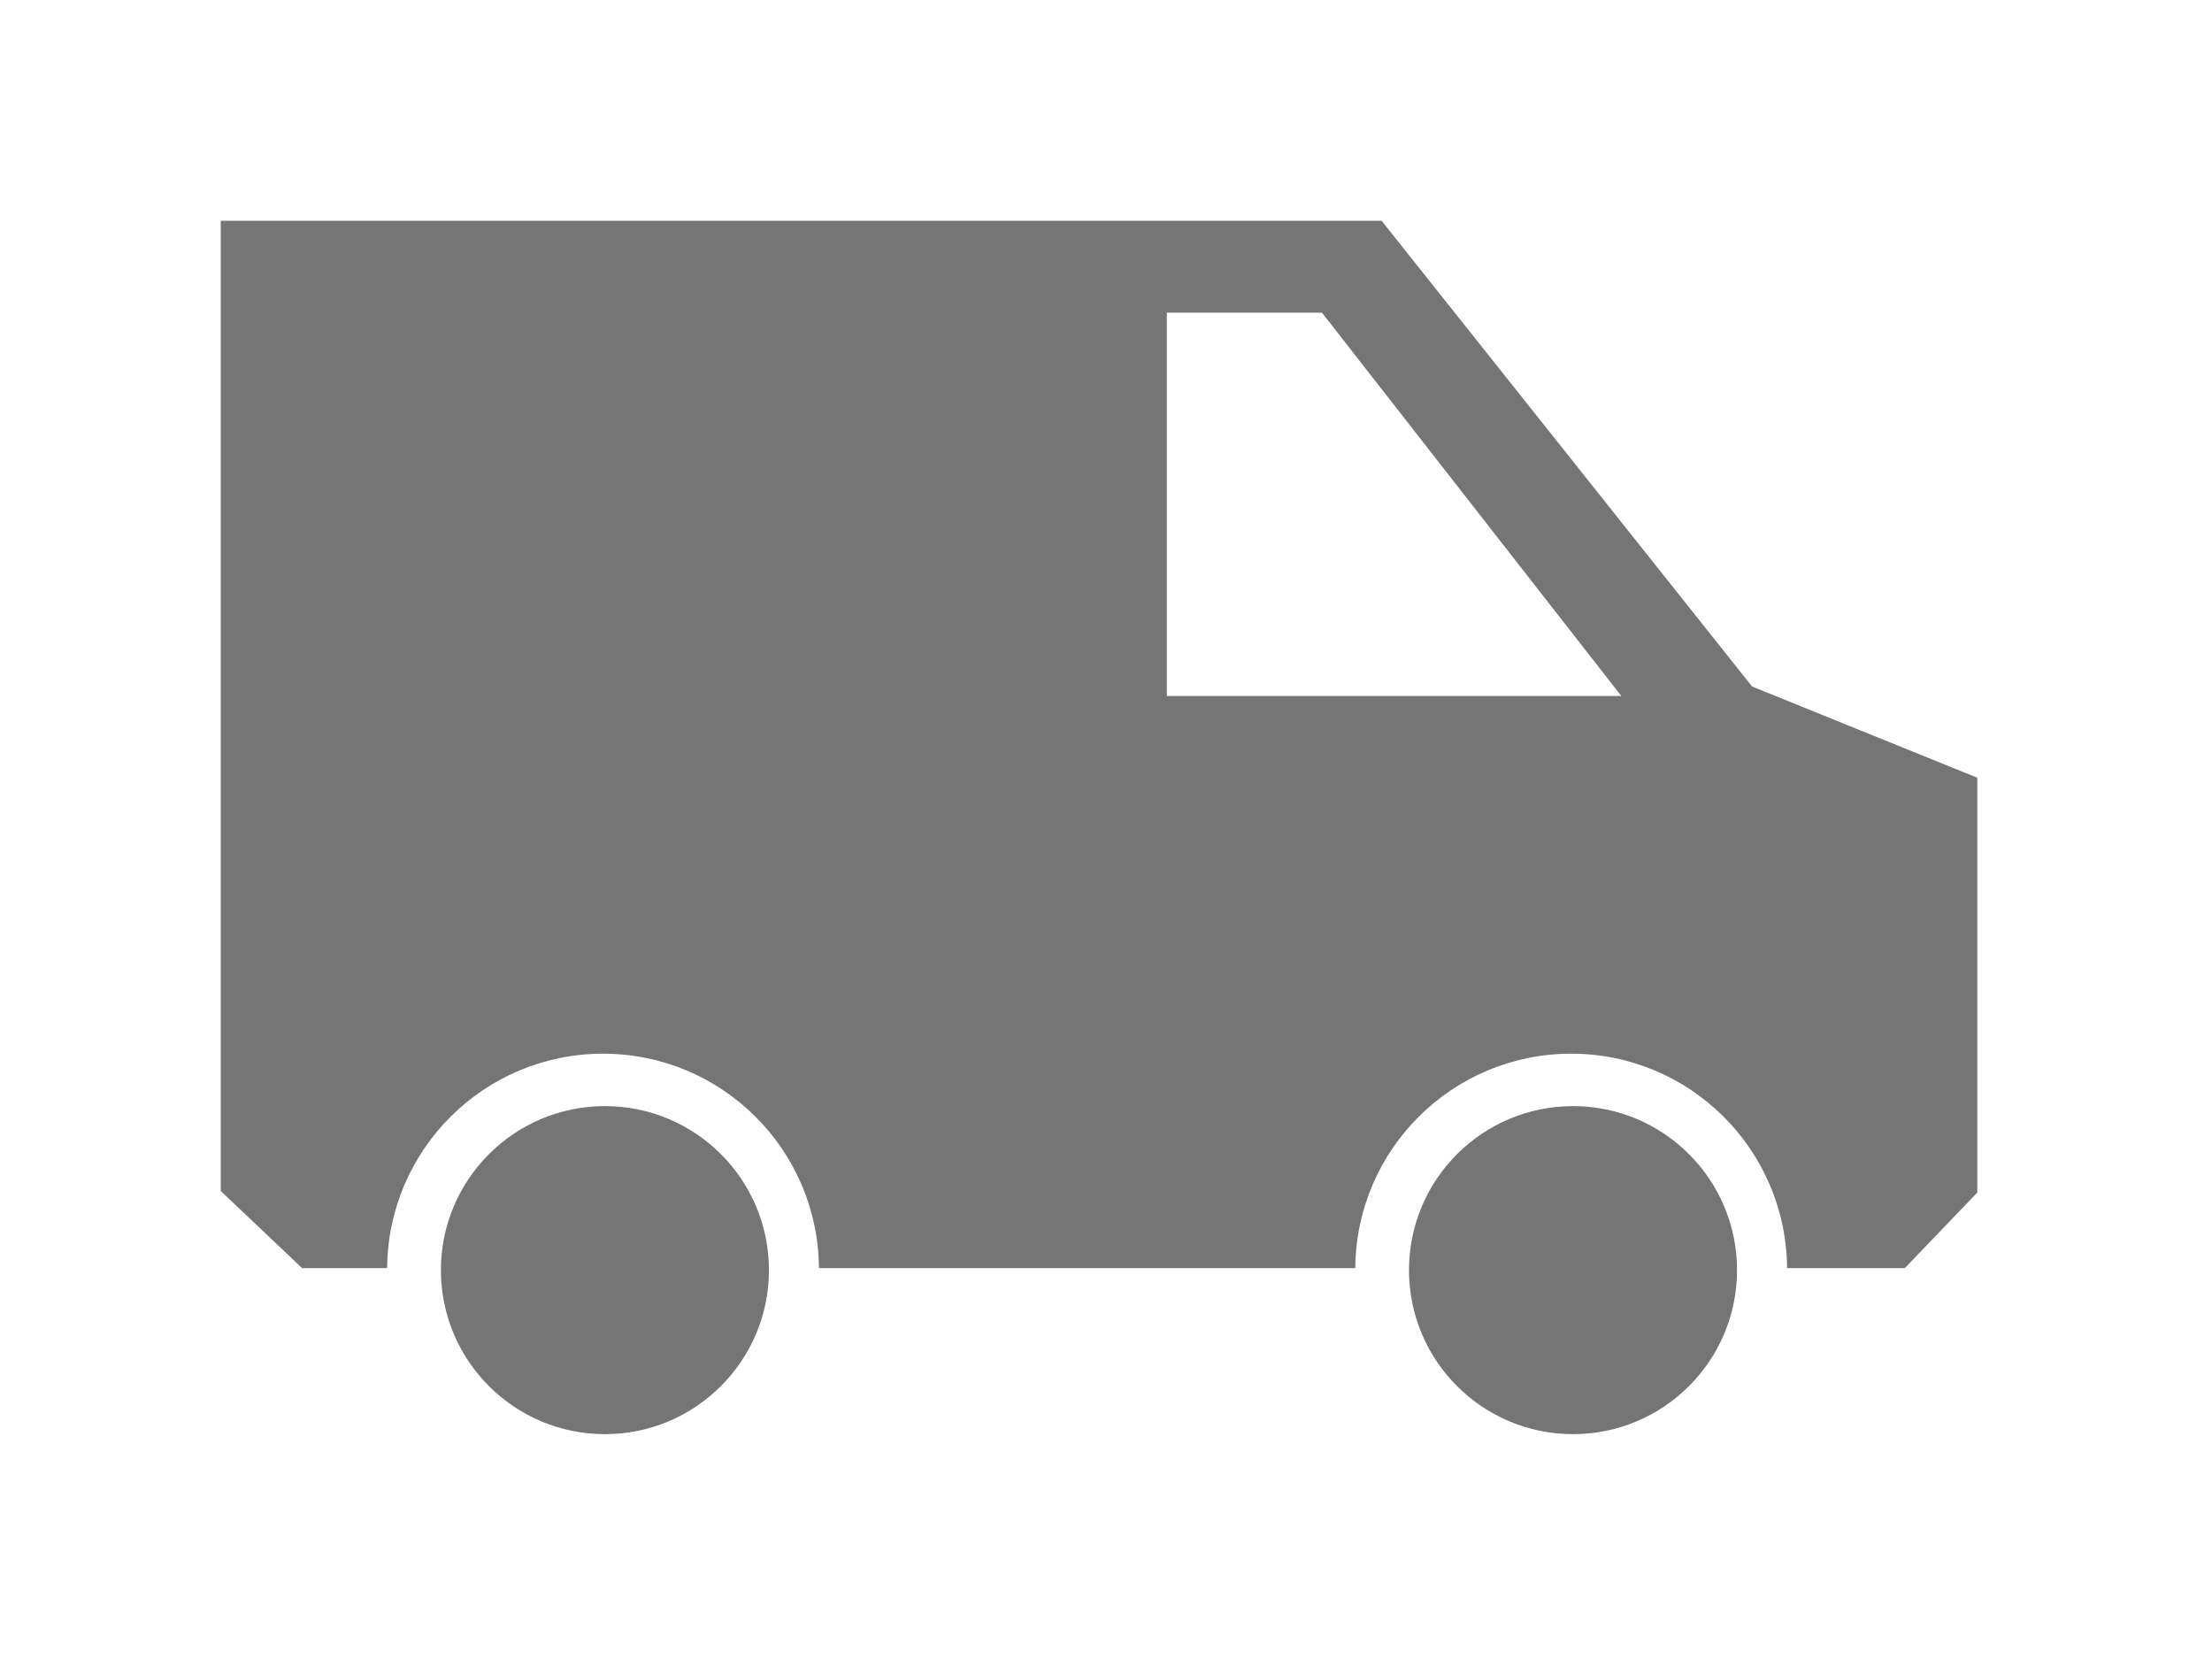
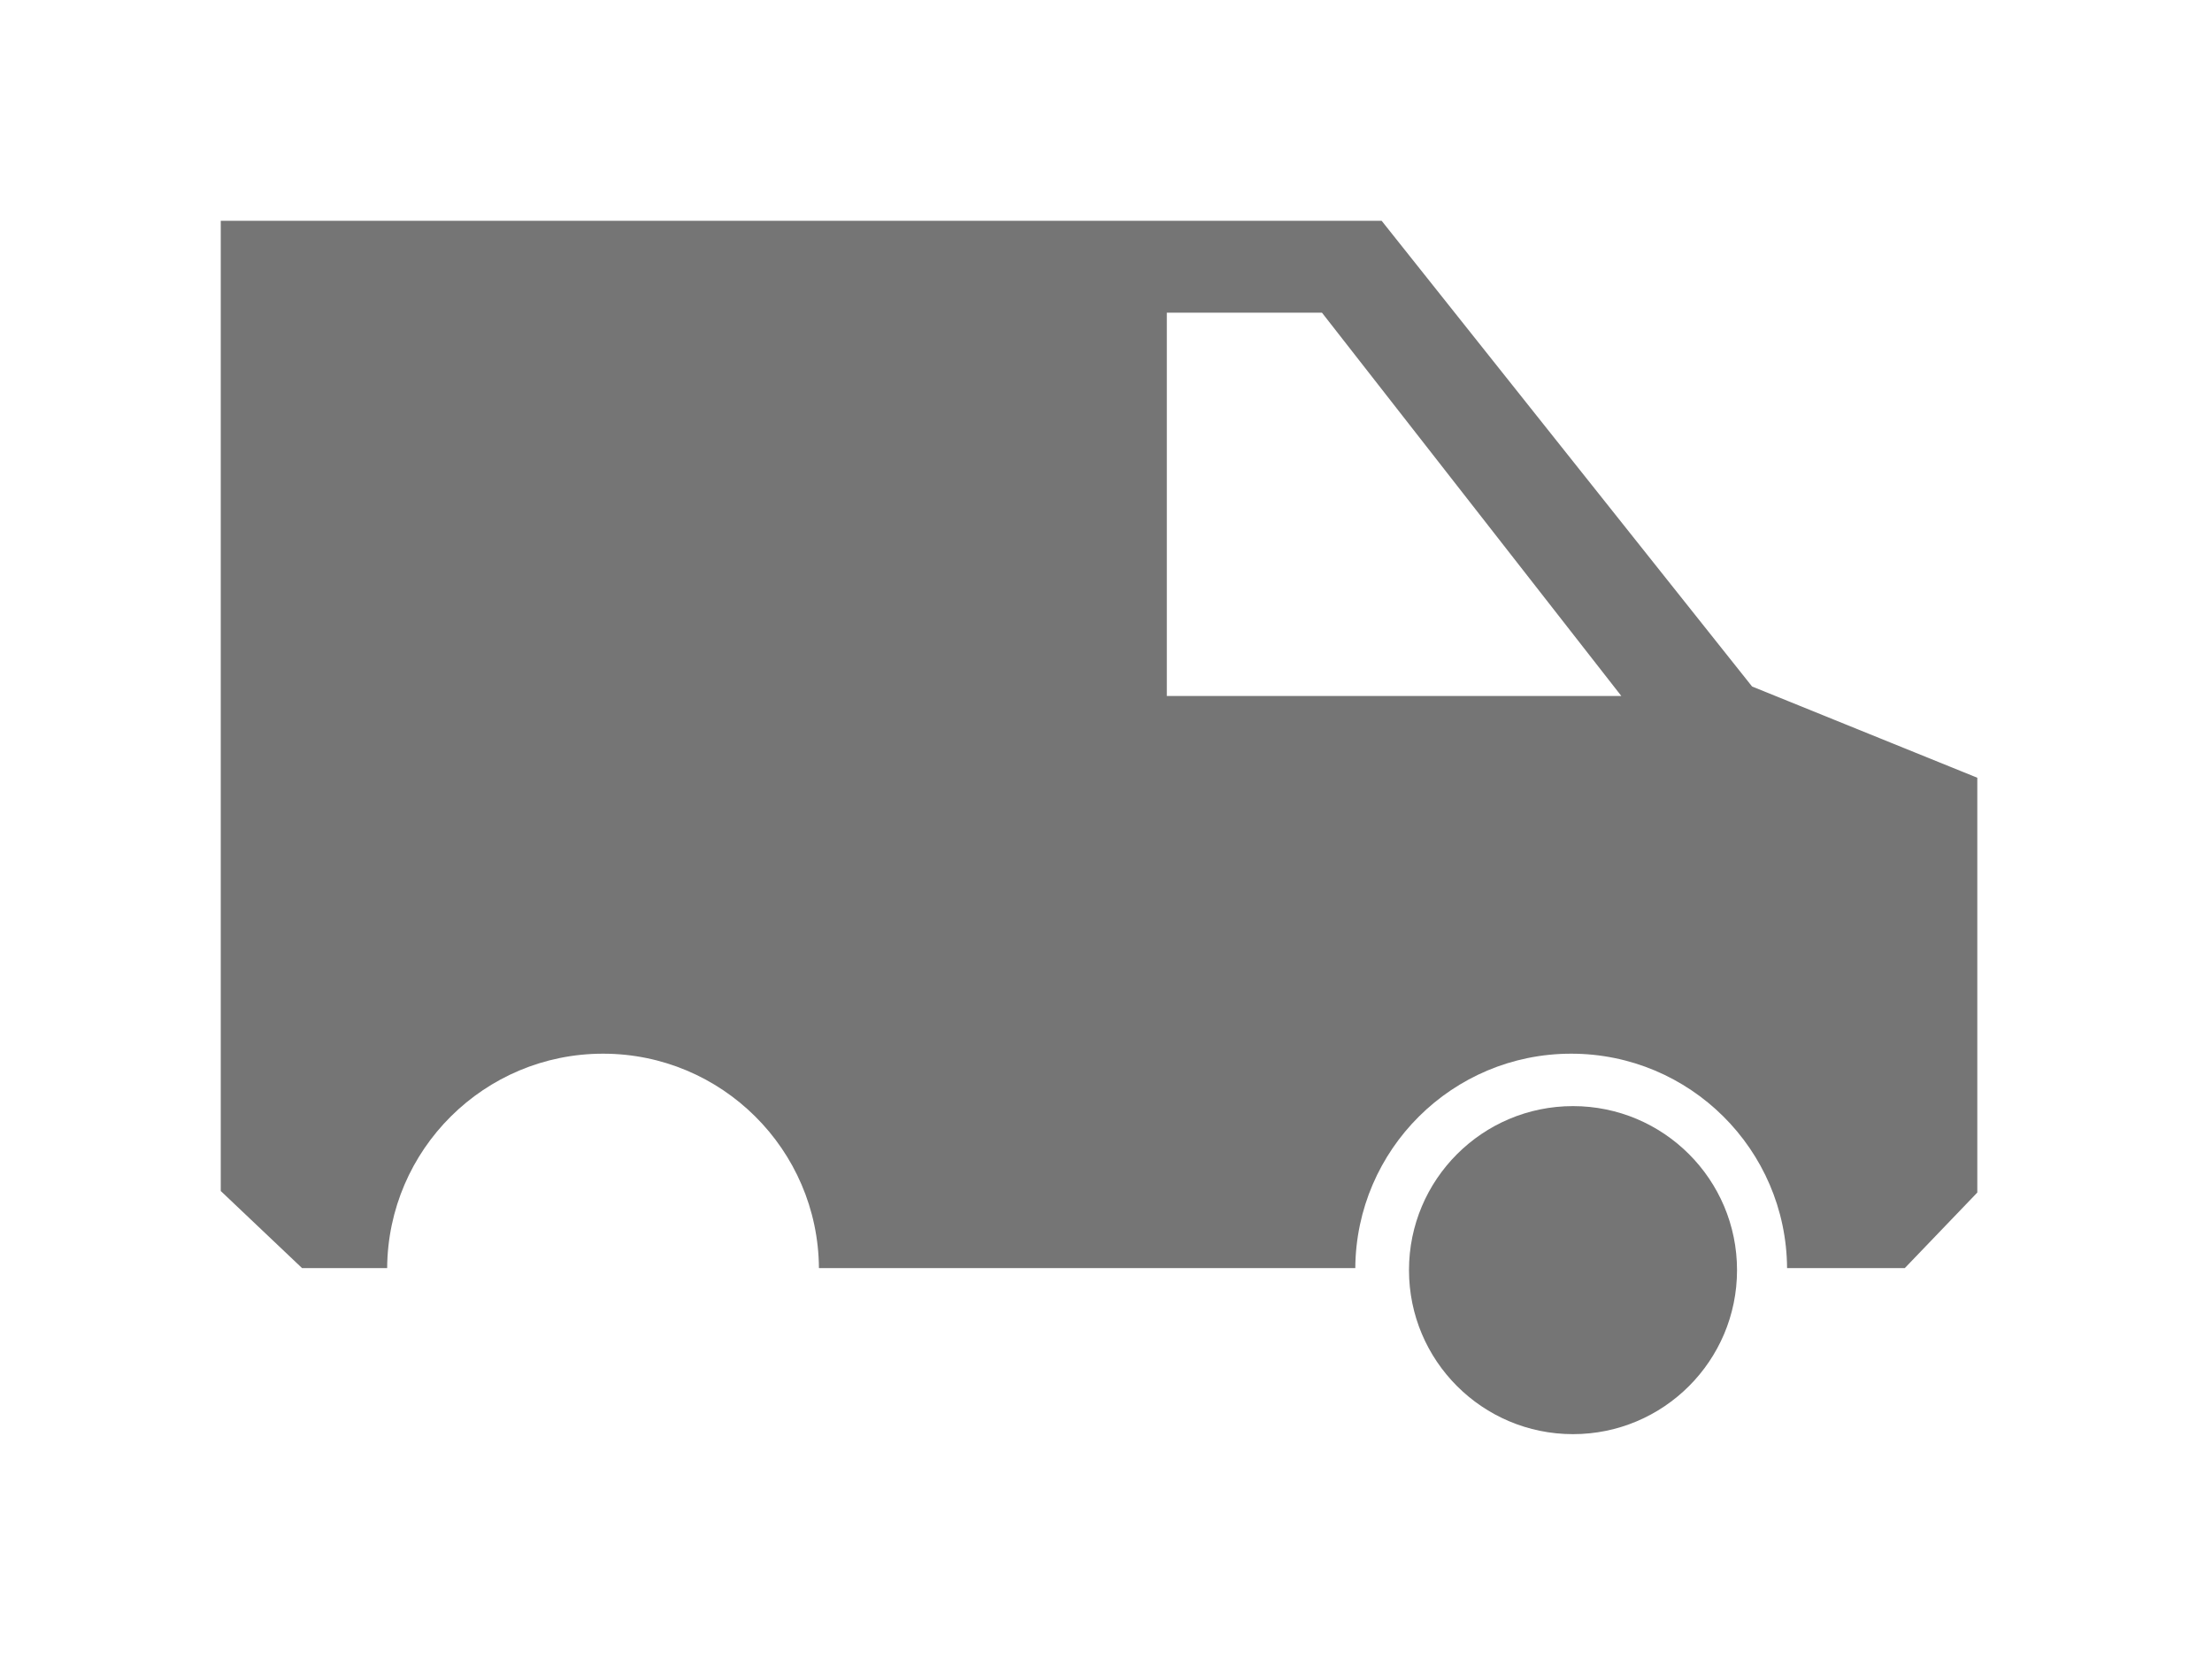
<svg xmlns="http://www.w3.org/2000/svg" version="1.1" id="Layer_1" x="0px" y="0px" viewBox="0 0 400 300" style="enable-background:new 0 0 400 300;" xml:space="preserve">
  <style type="text/css">
	.st0{fill:#757575;}
</style>
-   <circle class="st0" cx="109.39" cy="229.68" r="29.66" />
  <circle class="st0" cx="284.45" cy="229.68" r="29.66" />
  <path class="st0" d="M316.83,124.14l-66.99-84.22H39.92v175.45l14.7,13.94h15.39c0.15-21.44,17.56-38.77,39.04-38.77  c21.47,0,38.89,17.34,39.04,38.77h96.99c0.15-21.44,17.56-38.77,39.04-38.77c21.47,0,38.89,17.34,39.04,38.77h21.29l13.11-13.66  v-75.01L316.83,124.14z M211,125.86V56.54h28.05l54.14,69.32H211z" />
</svg>